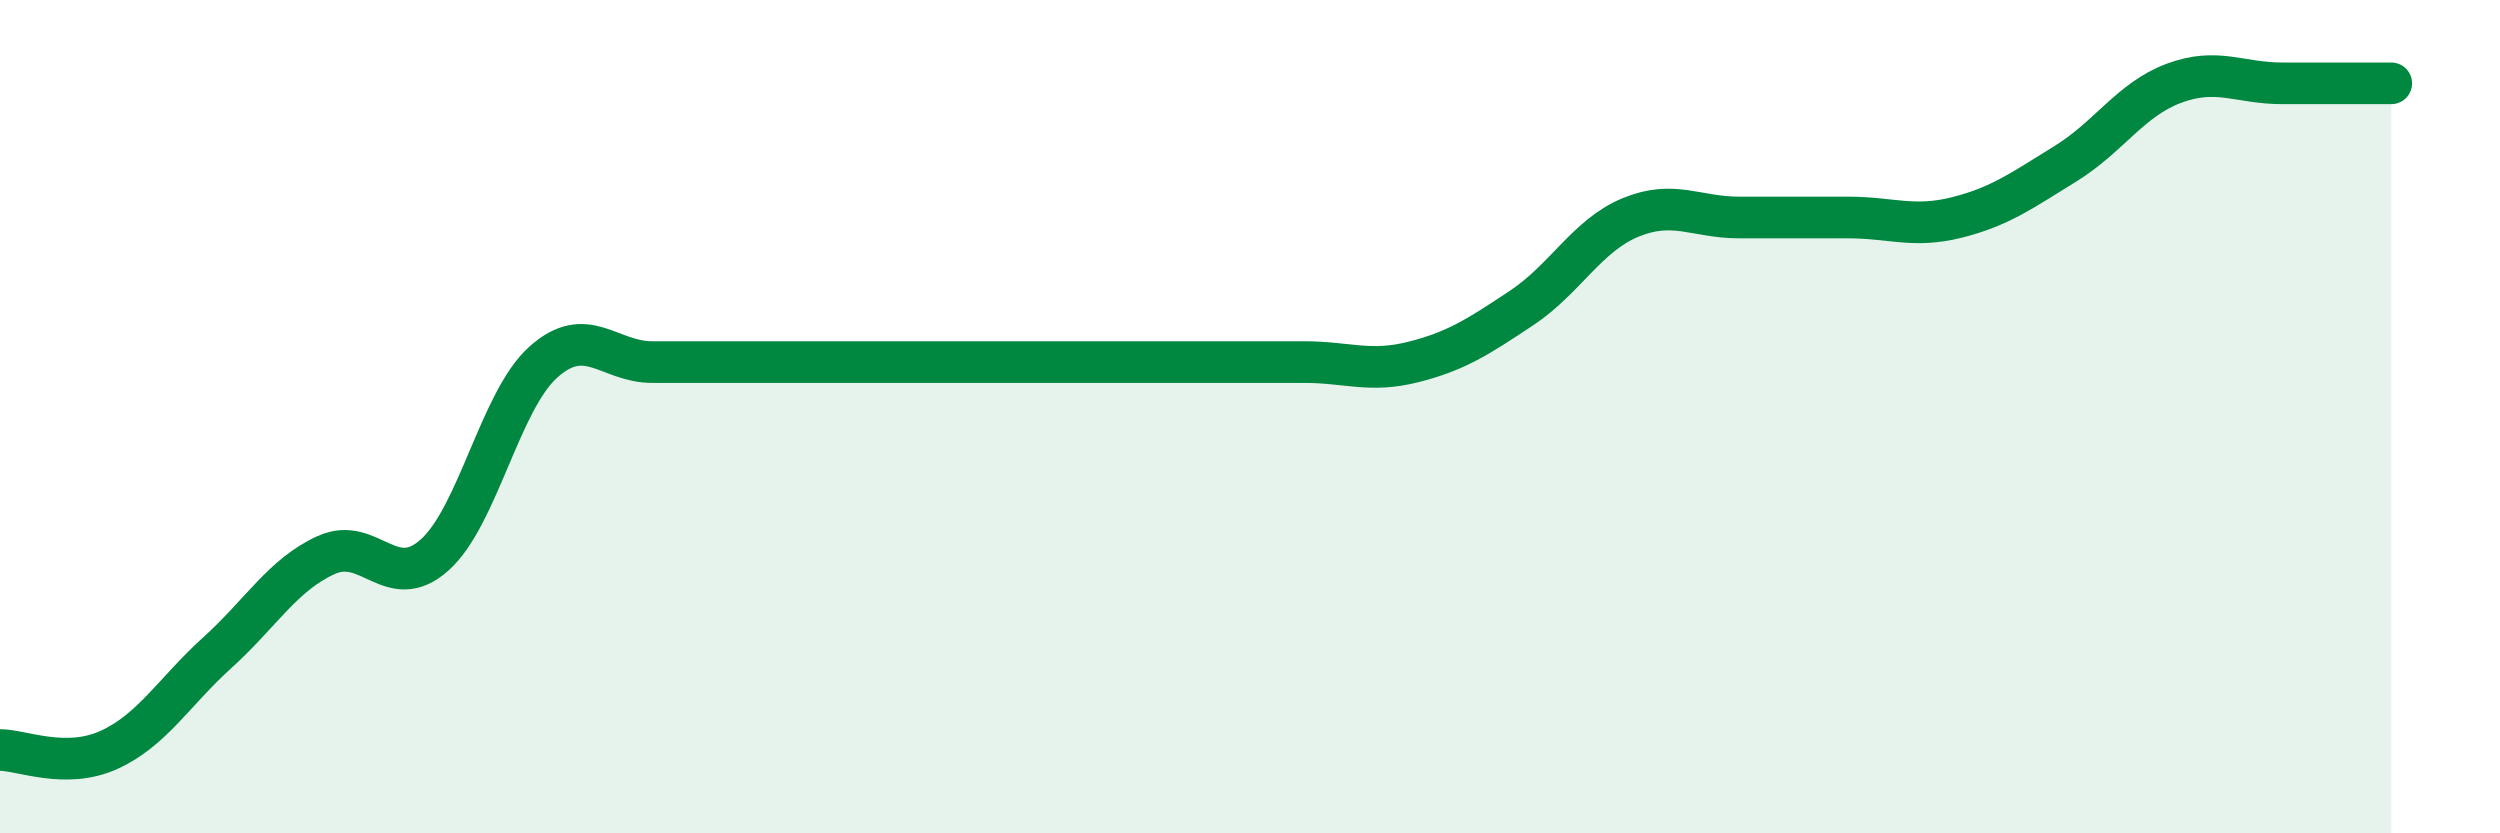
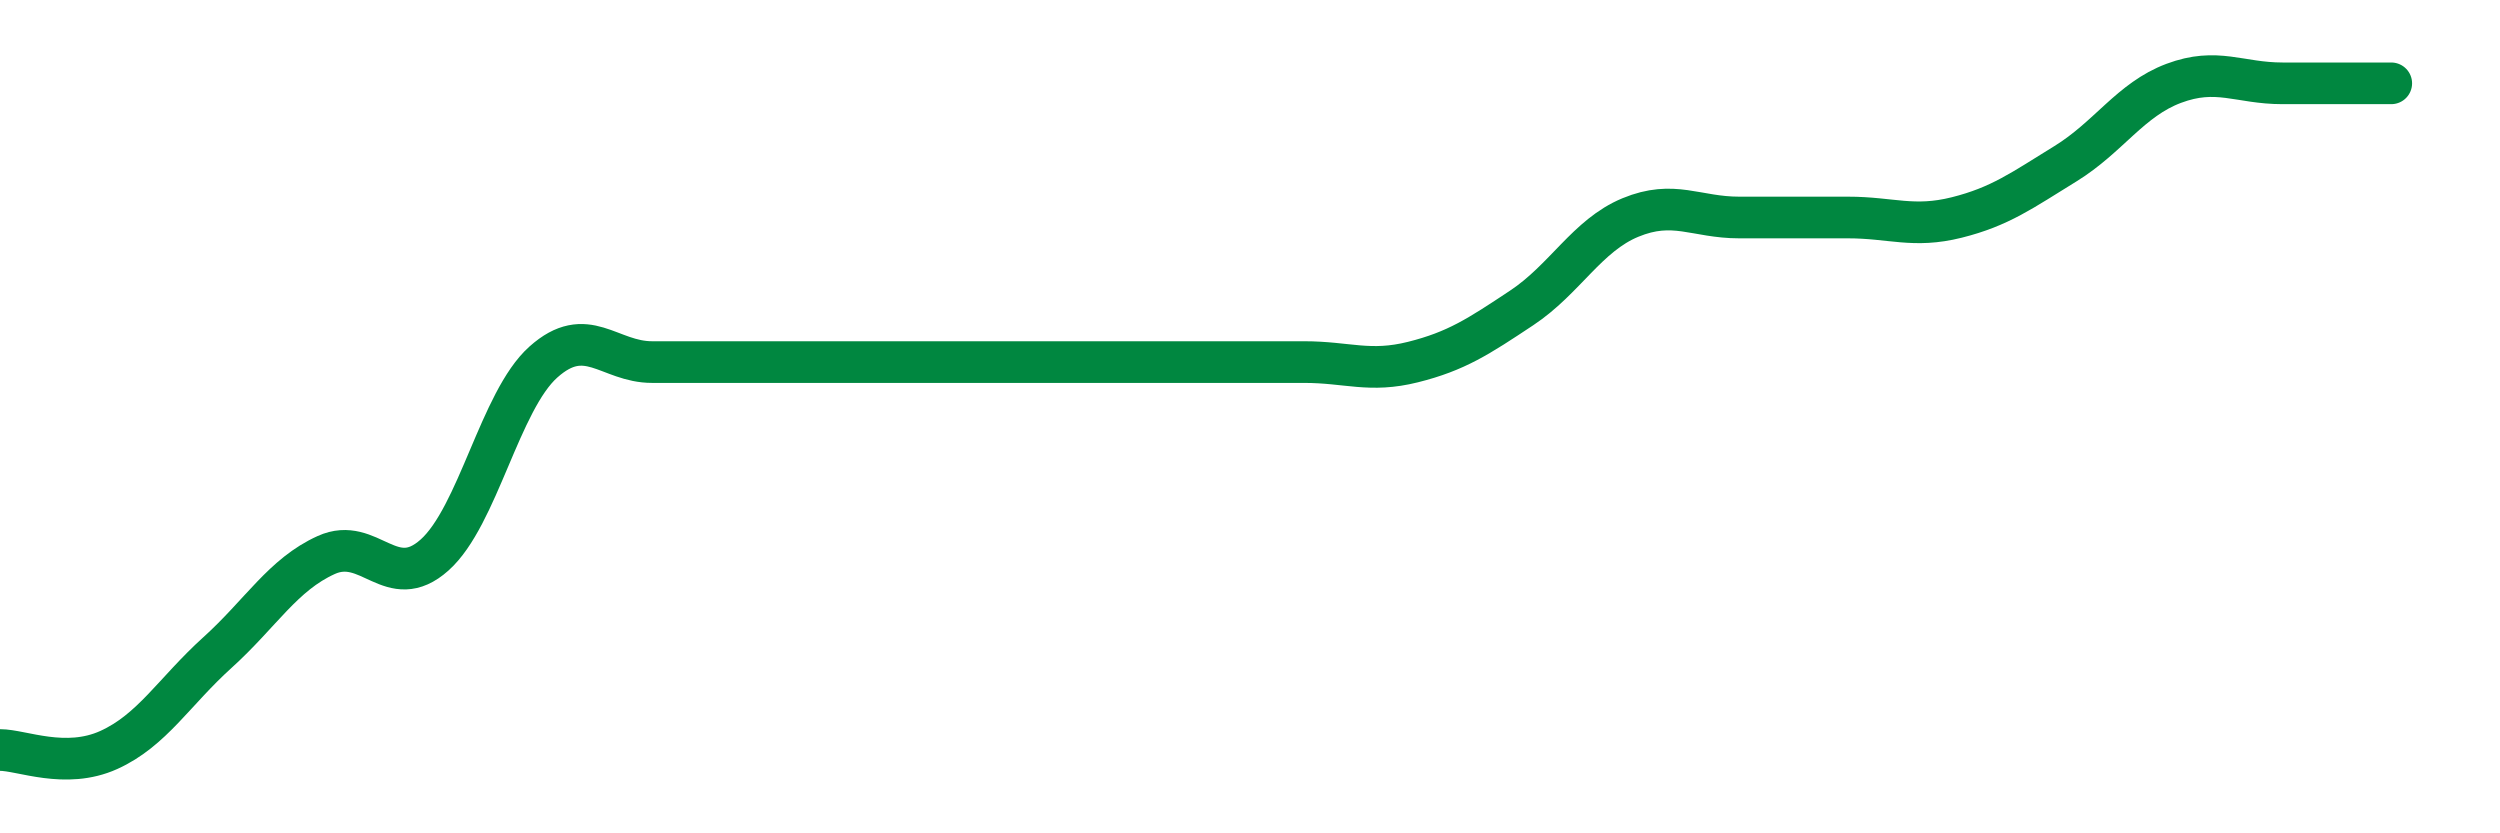
<svg xmlns="http://www.w3.org/2000/svg" width="60" height="20" viewBox="0 0 60 20">
-   <path d="M 0,18 C 0.52,18 1.57,18.47 2.61,18 C 3.65,17.53 4.18,16.6 5.22,15.66 C 6.26,14.72 6.79,13.79 7.83,13.32 C 8.87,12.85 9.39,14.25 10.43,13.32 C 11.47,12.39 12,9.62 13.04,8.69 C 14.08,7.76 14.61,8.69 15.65,8.69 C 16.69,8.69 17.22,8.69 18.26,8.69 C 19.3,8.69 19.83,8.69 20.87,8.69 C 21.91,8.69 22.44,8.69 23.48,8.69 C 24.52,8.69 25.05,8.69 26.09,8.69 C 27.13,8.69 27.66,8.69 28.7,8.69 C 29.74,8.69 30.26,8.69 31.3,8.69 C 32.34,8.69 32.87,8.95 33.91,8.69 C 34.95,8.43 35.48,8.08 36.52,7.39 C 37.56,6.7 38.09,5.65 39.13,5.22 C 40.17,4.79 40.7,5.22 41.74,5.22 C 42.78,5.22 43.31,5.22 44.35,5.22 C 45.39,5.22 45.92,5.48 46.96,5.22 C 48,4.96 48.53,4.57 49.57,3.93 C 50.61,3.29 51.13,2.39 52.17,2 C 53.21,1.61 53.74,2 54.78,2 C 55.82,2 56.87,2 57.39,2L57.39 20L0 20Z" fill="#008740" opacity="0.1" stroke-linecap="round" stroke-linejoin="round" />
  <path d="M 0,18 C 0.52,18 1.57,18.47 2.61,18 C 3.65,17.53 4.18,16.6 5.22,15.66 C 6.26,14.72 6.79,13.79 7.83,13.32 C 8.87,12.85 9.39,14.25 10.43,13.32 C 11.47,12.39 12,9.62 13.04,8.69 C 14.08,7.76 14.61,8.69 15.65,8.69 C 16.69,8.69 17.22,8.69 18.26,8.69 C 19.3,8.69 19.83,8.69 20.87,8.69 C 21.91,8.69 22.44,8.69 23.48,8.69 C 24.52,8.69 25.05,8.69 26.09,8.69 C 27.13,8.69 27.66,8.69 28.7,8.69 C 29.74,8.69 30.26,8.69 31.3,8.69 C 32.34,8.69 32.87,8.95 33.91,8.69 C 34.95,8.43 35.48,8.08 36.52,7.39 C 37.56,6.7 38.09,5.65 39.13,5.22 C 40.17,4.79 40.7,5.22 41.74,5.22 C 42.78,5.22 43.31,5.22 44.35,5.22 C 45.39,5.22 45.92,5.48 46.96,5.22 C 48,4.96 48.53,4.57 49.57,3.93 C 50.61,3.29 51.13,2.39 52.17,2 C 53.21,1.61 53.74,2 54.78,2 C 55.82,2 56.87,2 57.39,2" stroke="#008740" stroke-width="1" fill="none" stroke-linecap="round" stroke-linejoin="round" />
</svg>